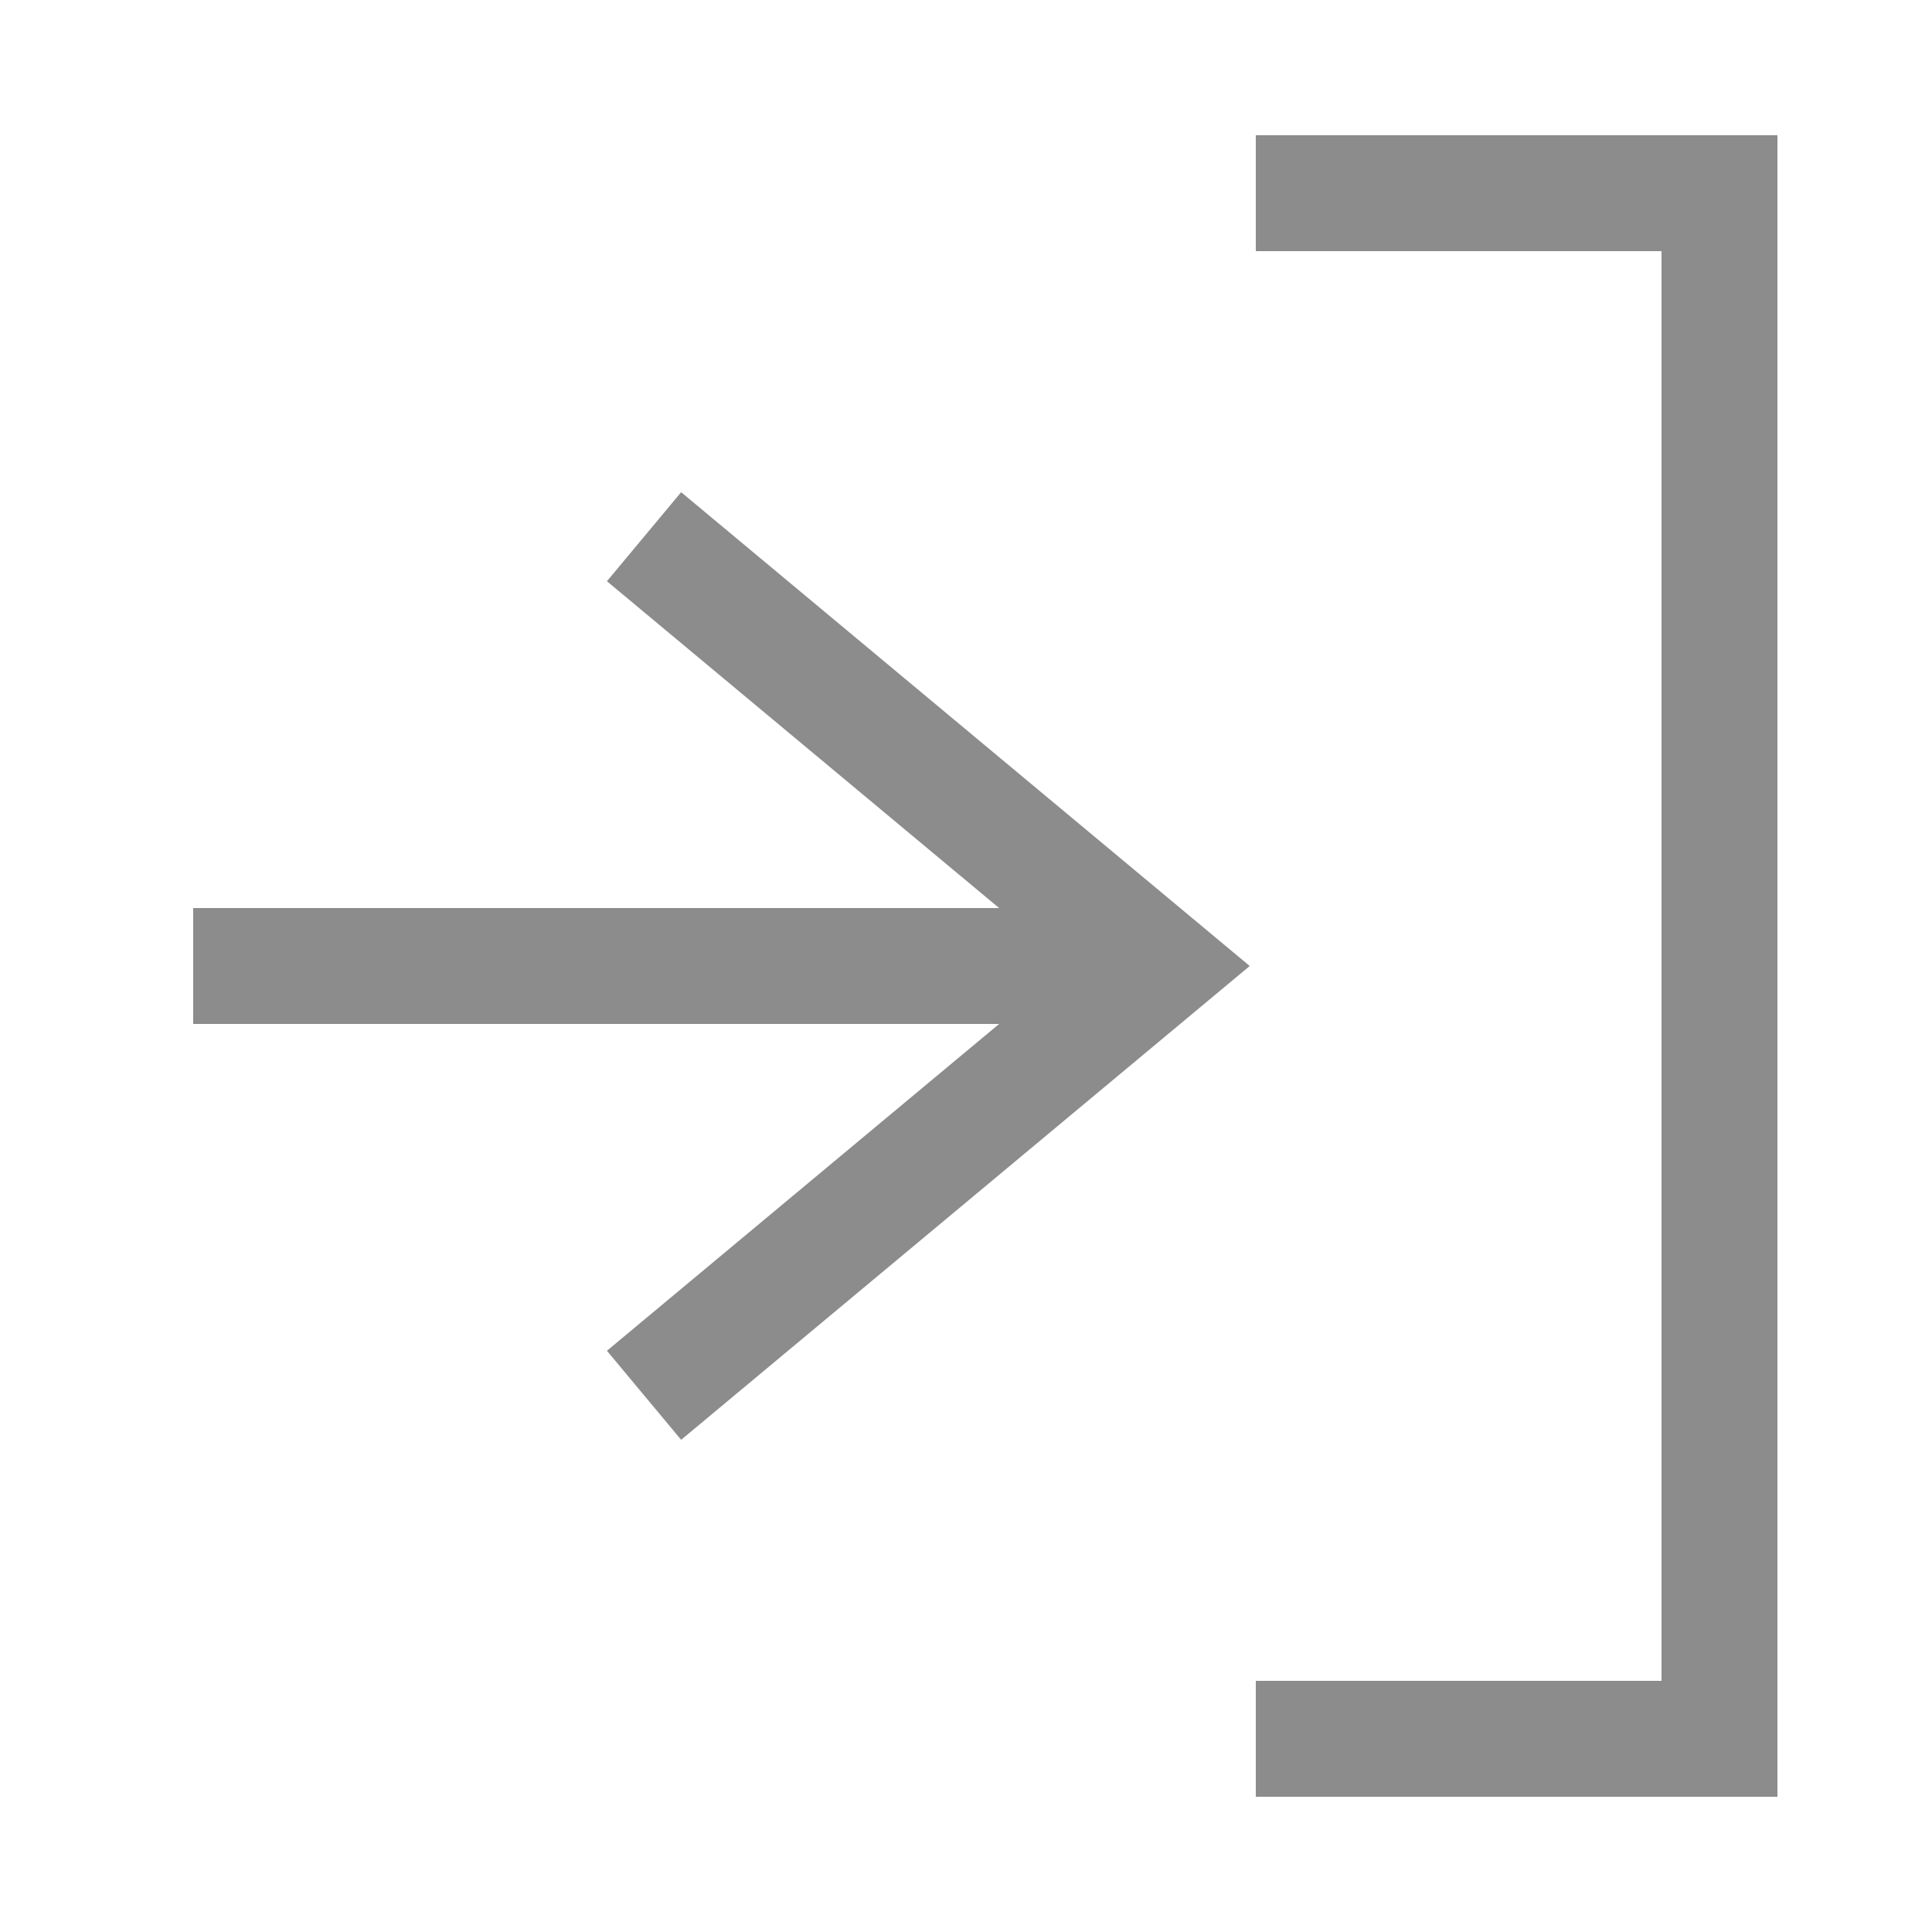
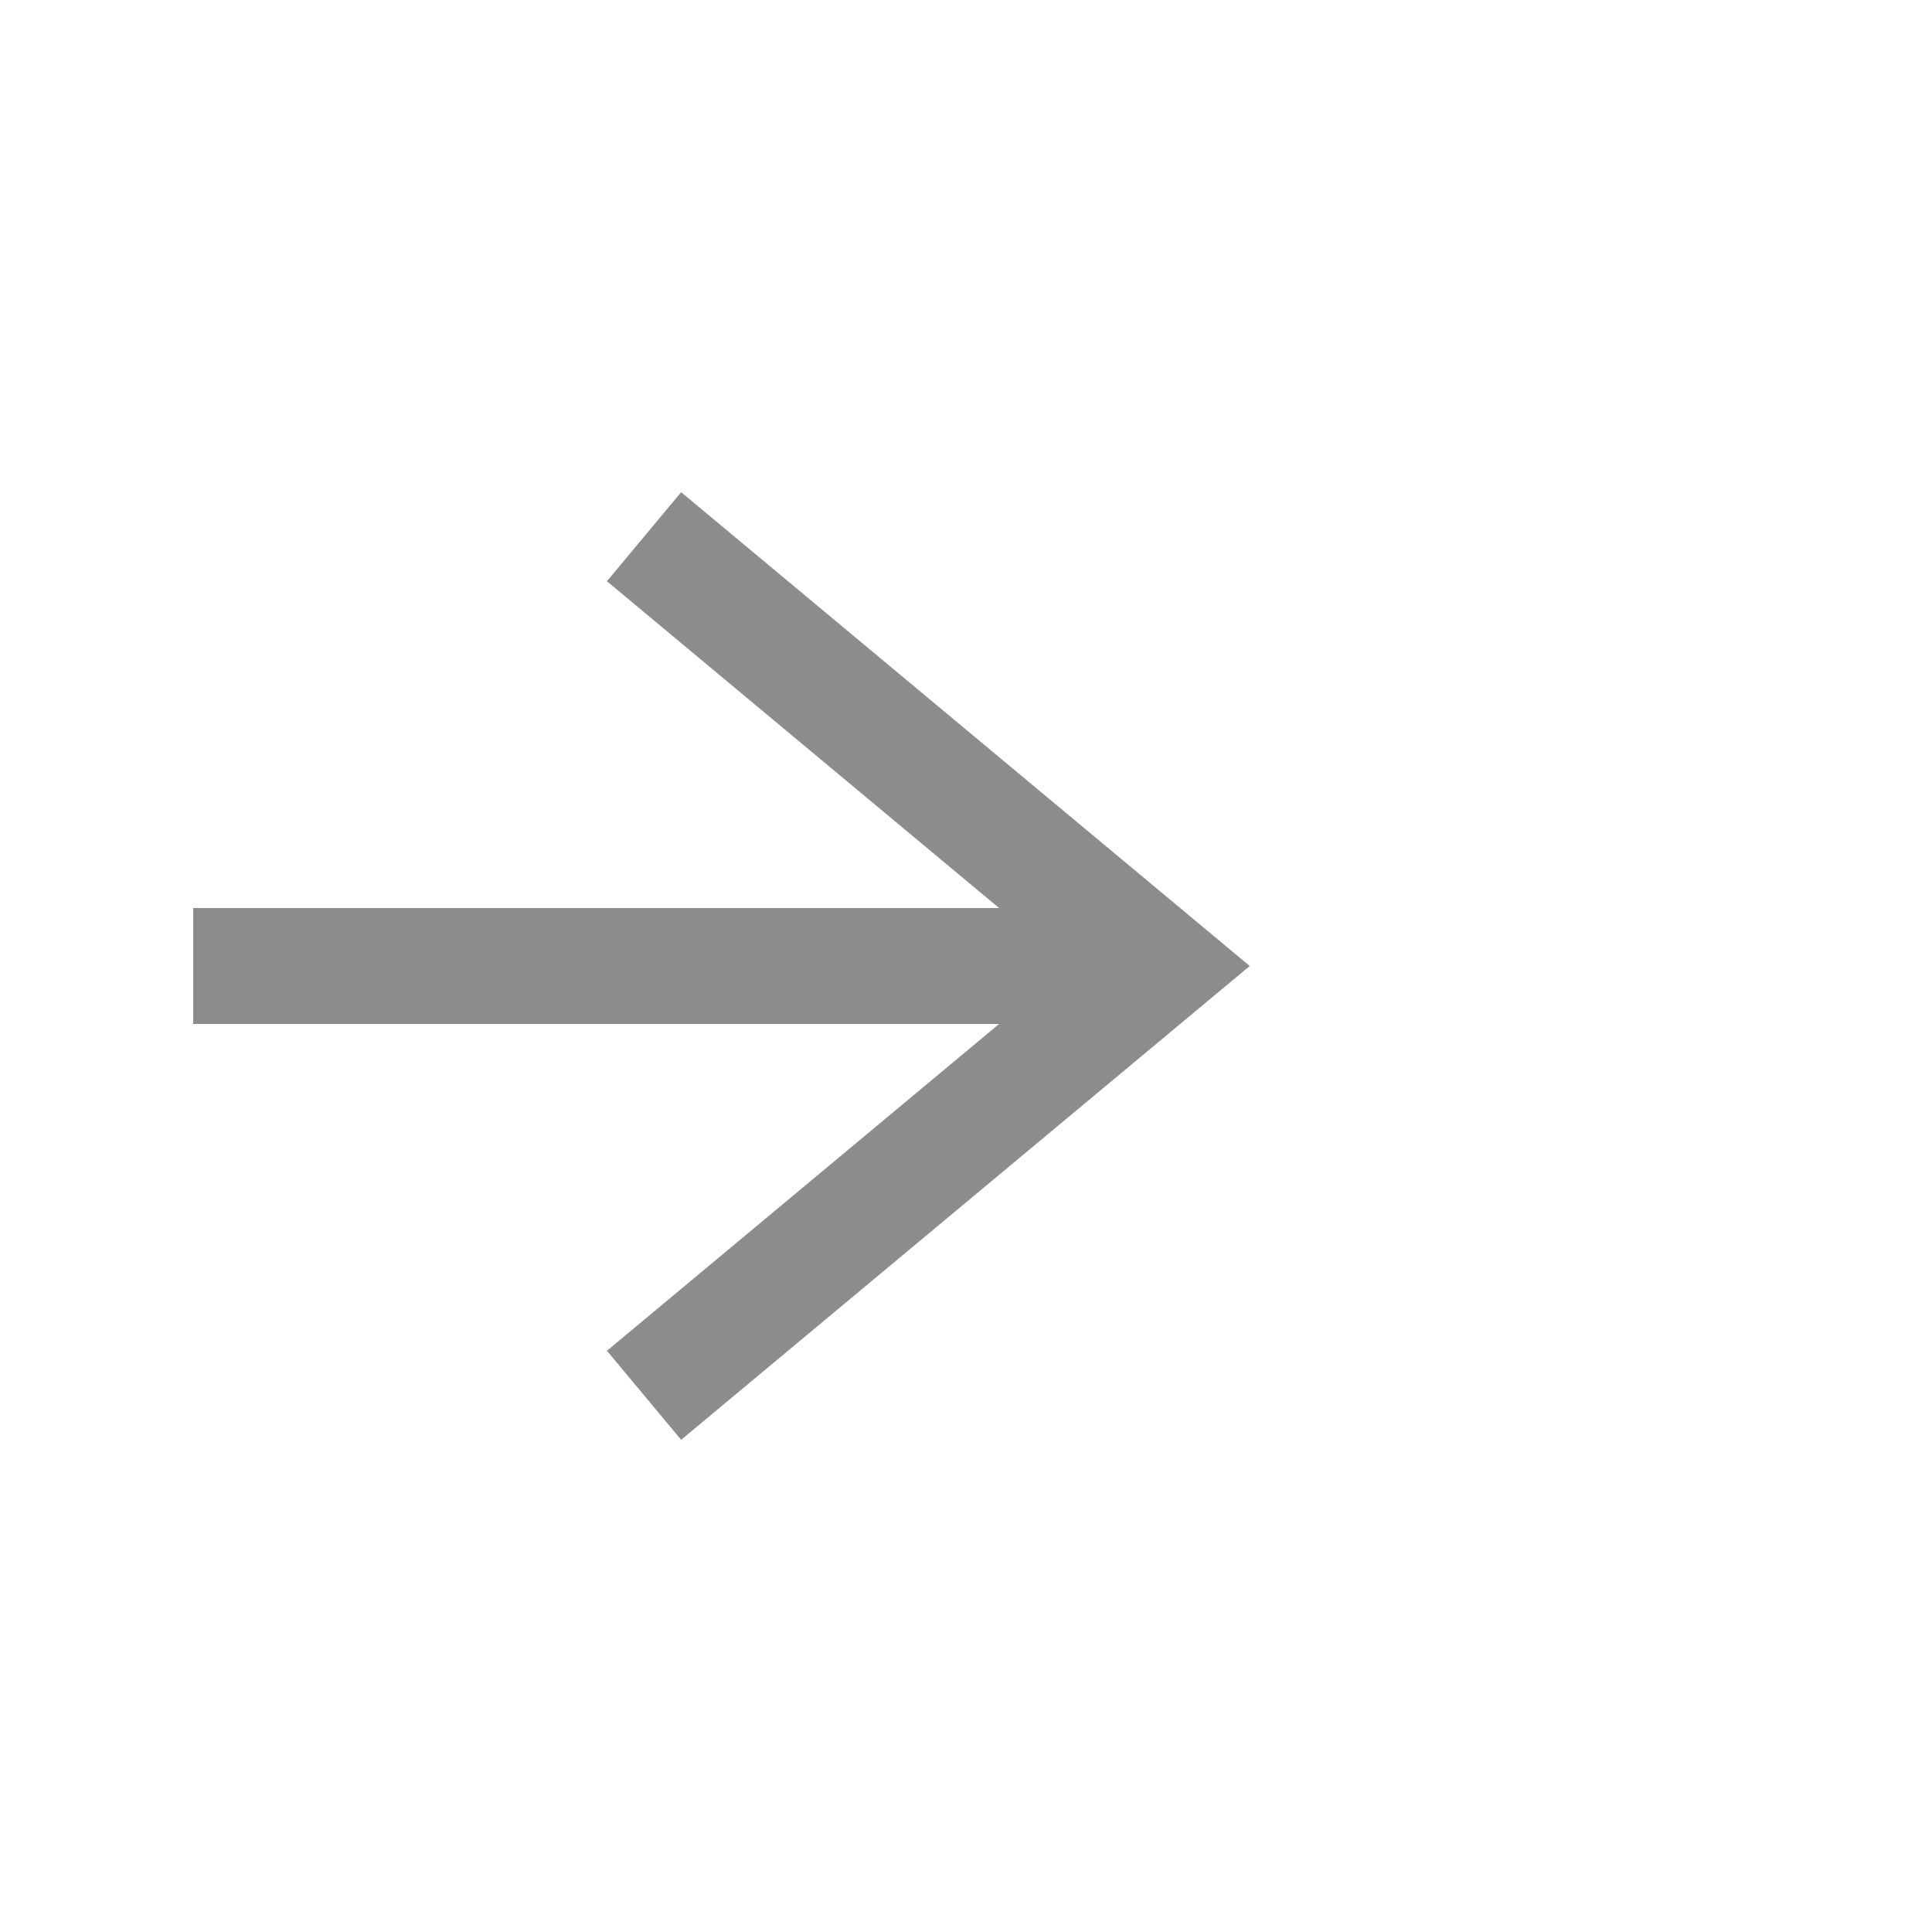
<svg xmlns="http://www.w3.org/2000/svg" width="20" height="20" viewBox="0 0 20 20" fill="none">
-   <path d="M13 2H17.8V18H13" stroke="#8C8C8C" stroke-width="1.2" stroke-miterlimit="10" />
  <path d="M2 10H12" stroke="#8C8C8C" stroke-width="1.2" stroke-miterlimit="10" />
  <path d="M6.667 5.556L12 10L6.667 14.444" stroke="#8C8C8C" stroke-width="1.2" stroke-miterlimit="10" />
</svg>